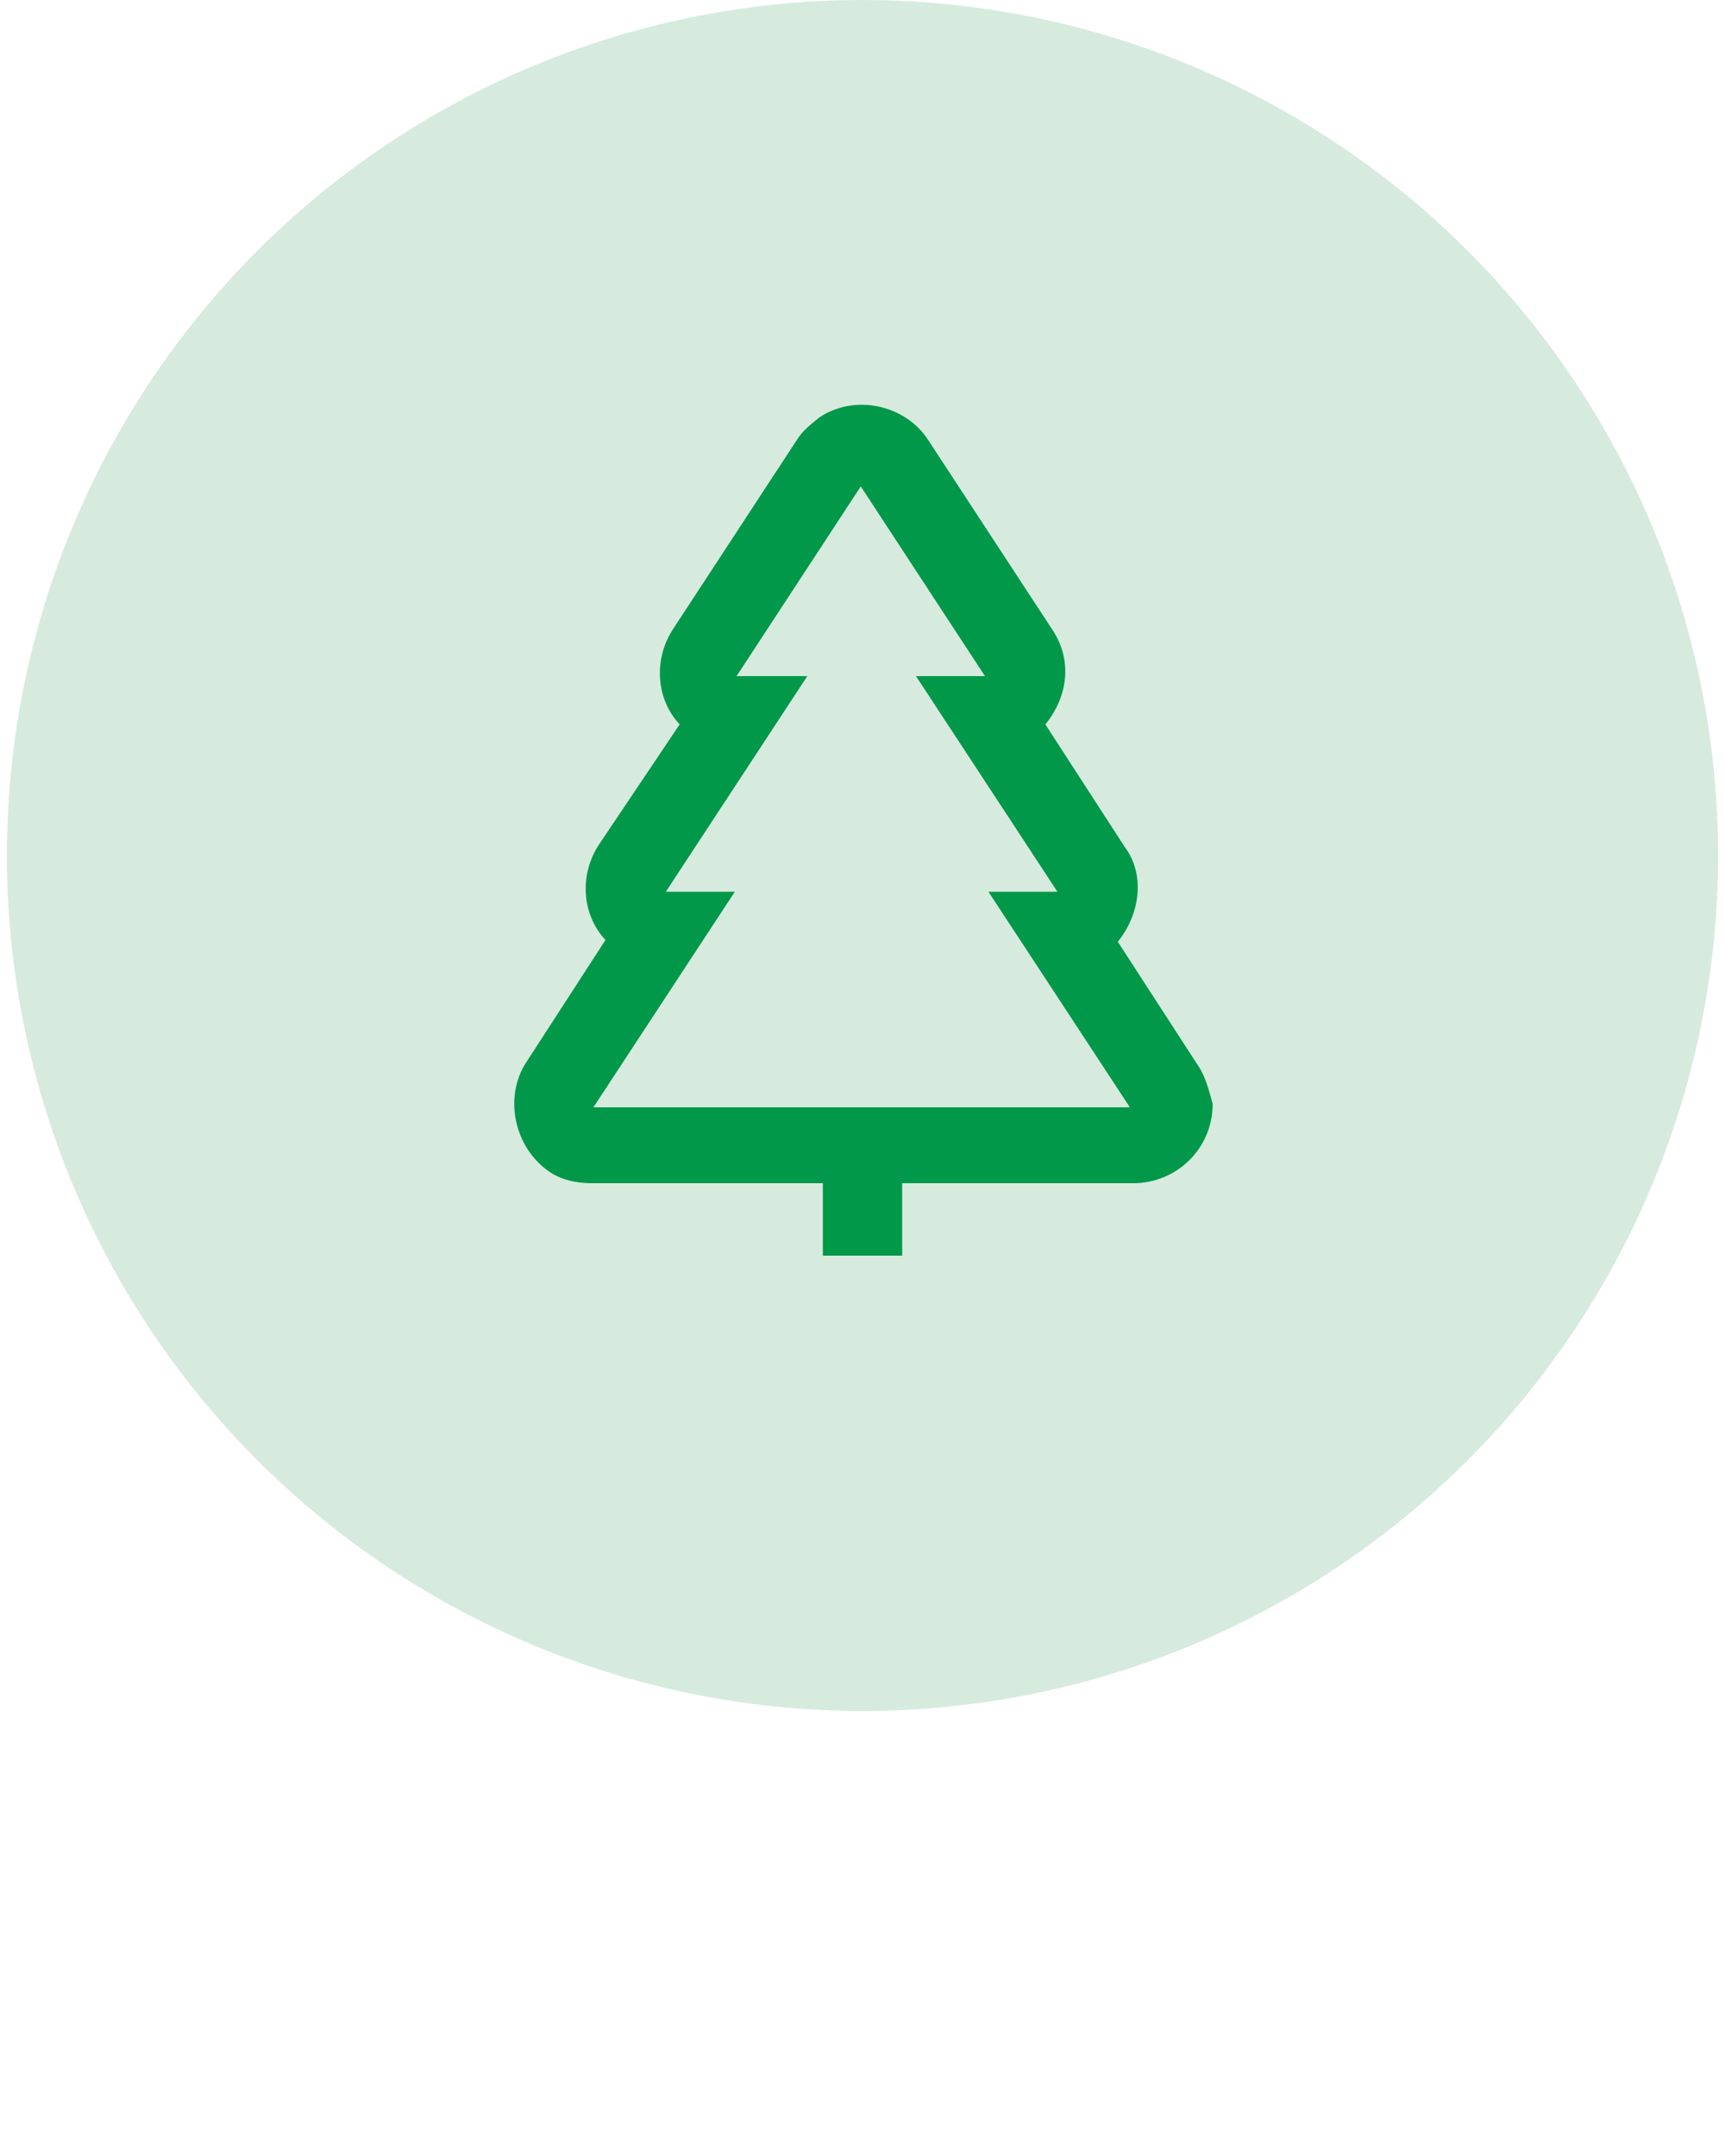
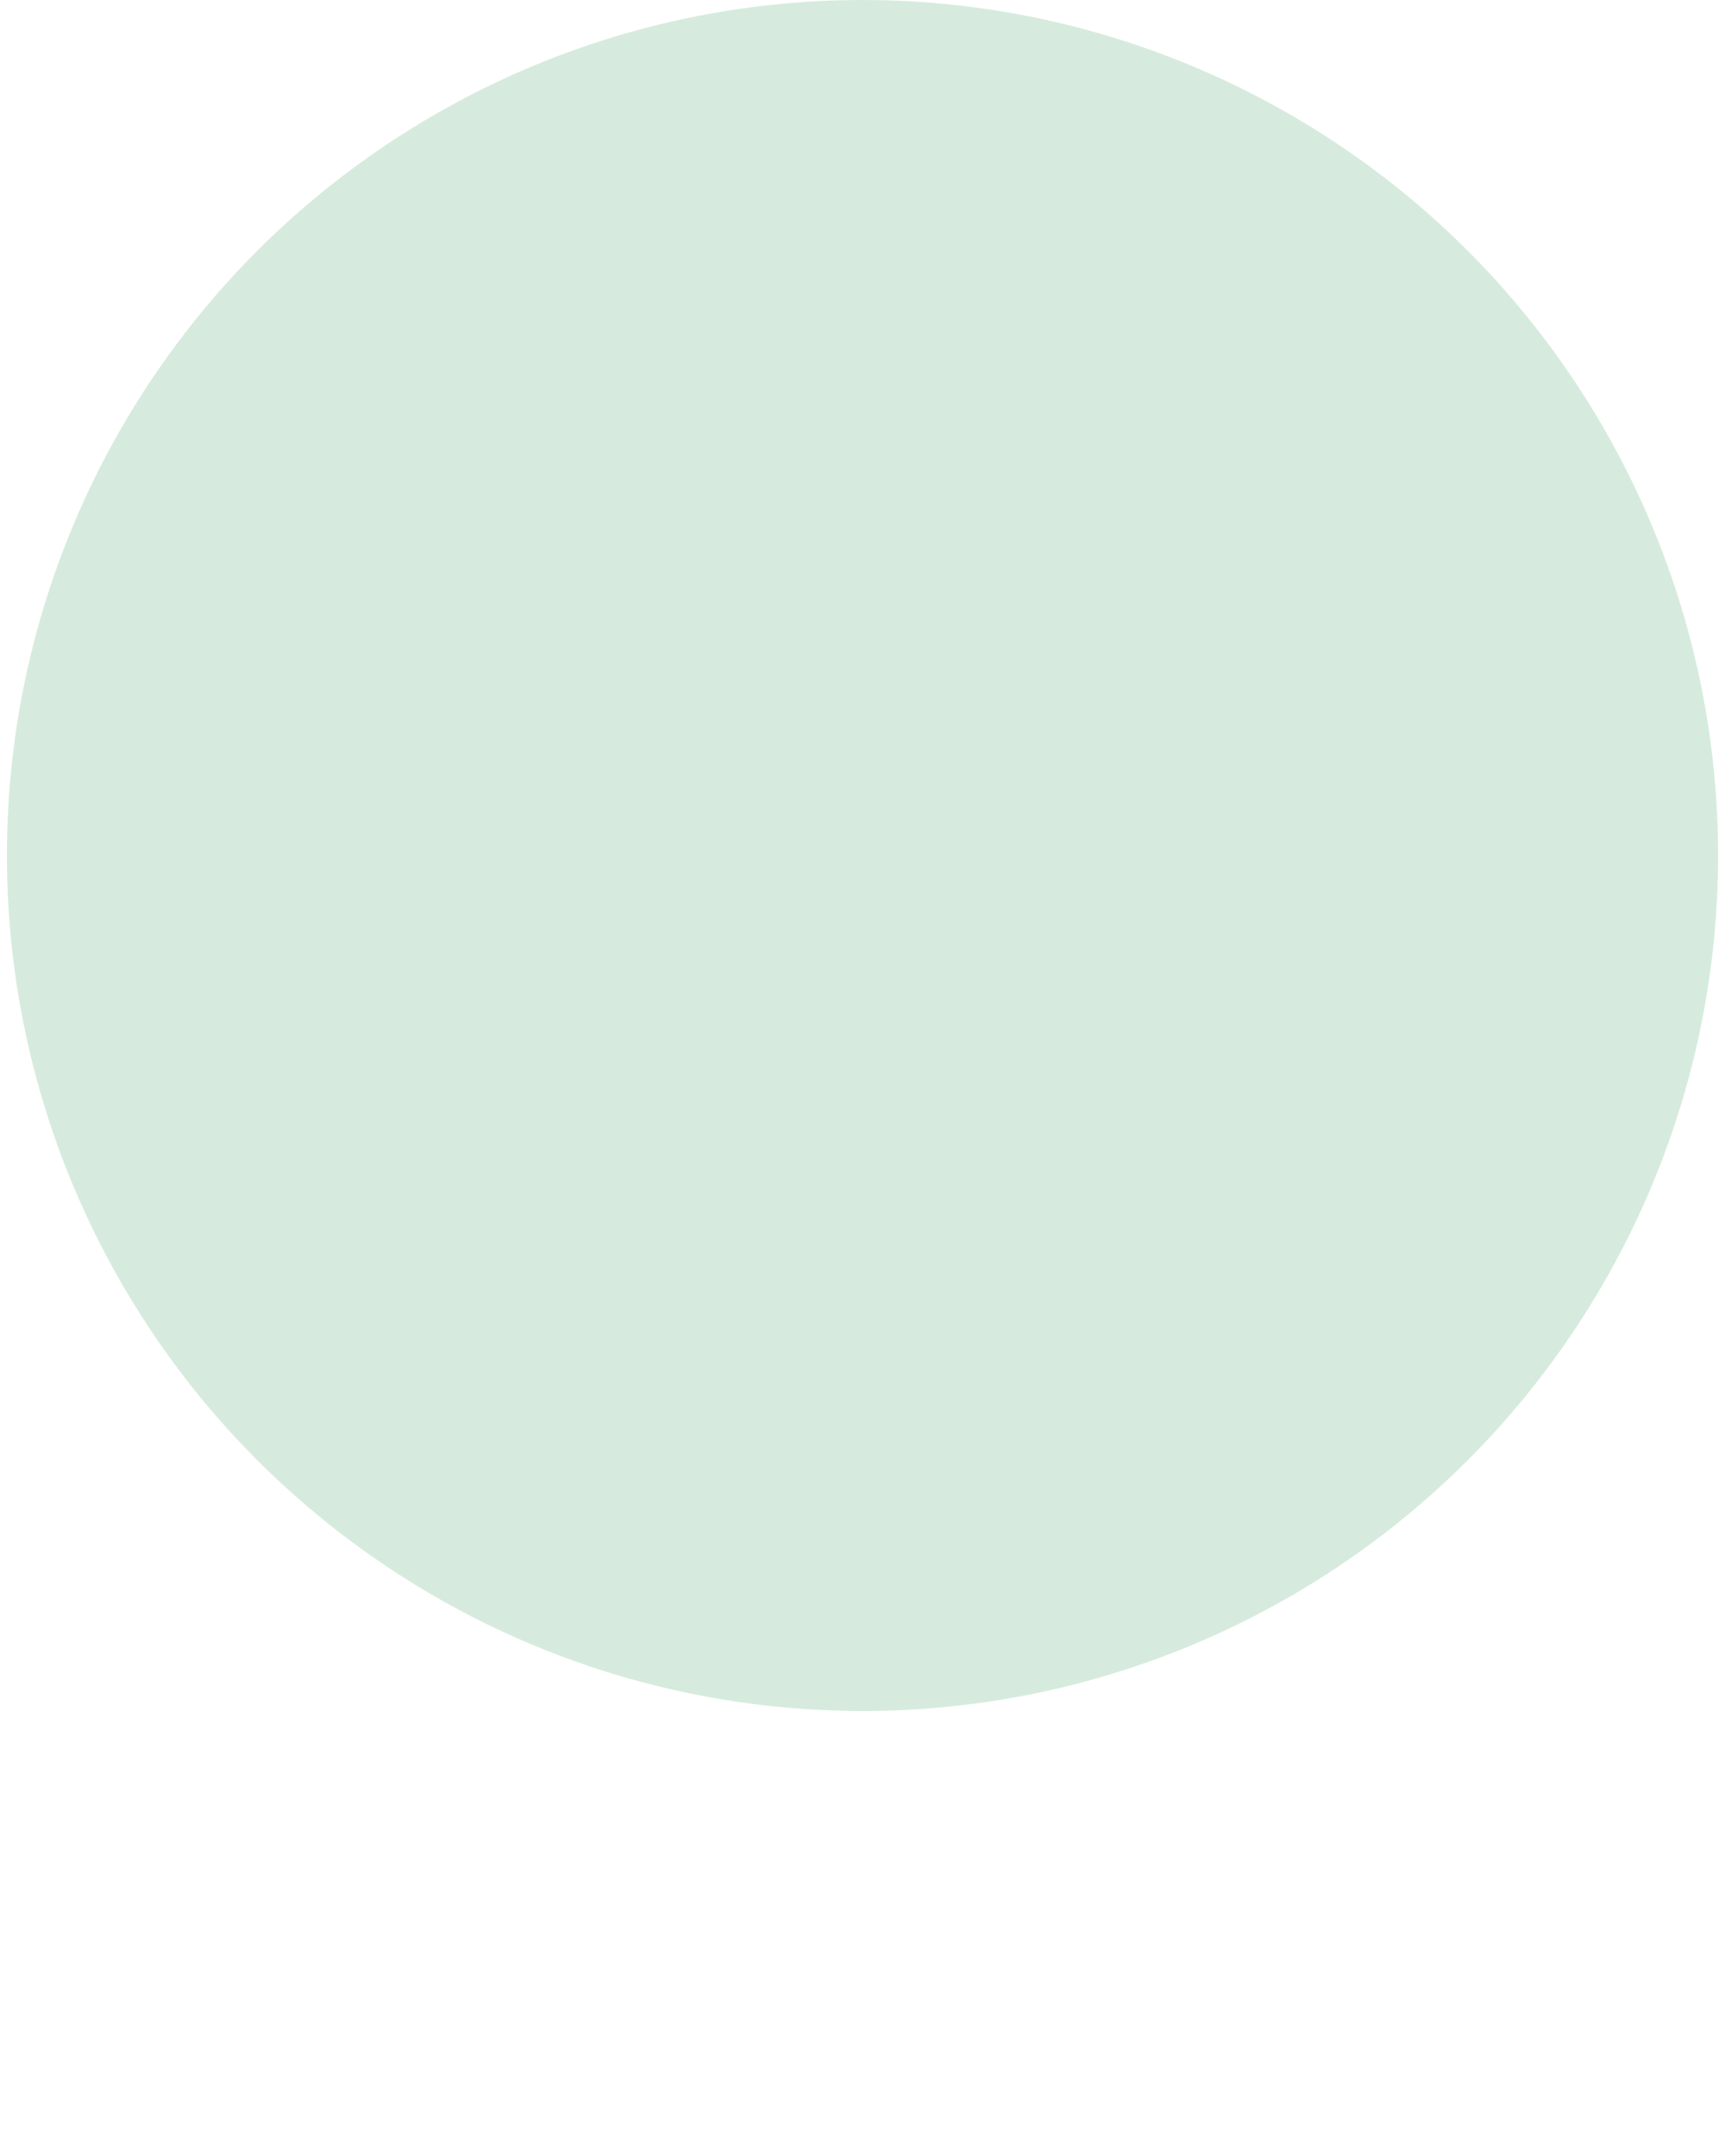
<svg xmlns="http://www.w3.org/2000/svg" version="1.1" id="Layer_1" x="0px" y="0px" viewBox="0 0 100 125" style="enable-background:new 0 0 100 125;" xml:space="preserve">
  <style type="text/css">
	.st0{fill:#D6EBDE;}
	.st1{fill:#019849;}
</style>
  <circle class="st0" cx="50" cy="49.6" r="49.6" />
-   <path class="st1" d="M69.4,61.7l-4.6-7.1c1.3-1.6,1.6-3.9,0.4-5.5l-4.6-7.1c1.3-1.6,1.6-3.7,0.4-5.5l-7.2-11c-1.3-2-4.2-2.7-6.3-1.3  c-0.5,0.4-1,0.8-1.3,1.3l-7.2,11c-1.1,1.7-1,4,0.4,5.5L34.7,49c-1.1,1.7-1,4,0.4,5.5l-4.6,7.1c-1.3,2-0.7,4.9,1.3,6.3  c0.7,0.5,1.6,0.7,2.5,0.7h13.4v4.2h4.6v-4.2h13.4c2.5,0,4.6-2,4.6-4.6C70.1,63.3,69.9,62.4,69.4,61.7L69.4,61.7z M34.4,64.2  l8.2-12.5h-4l8.2-12.5h-4.1l7.2-11l7.2,11h-4l8.2,12.5h-4l8.2,12.5H34.4z" />
</svg>